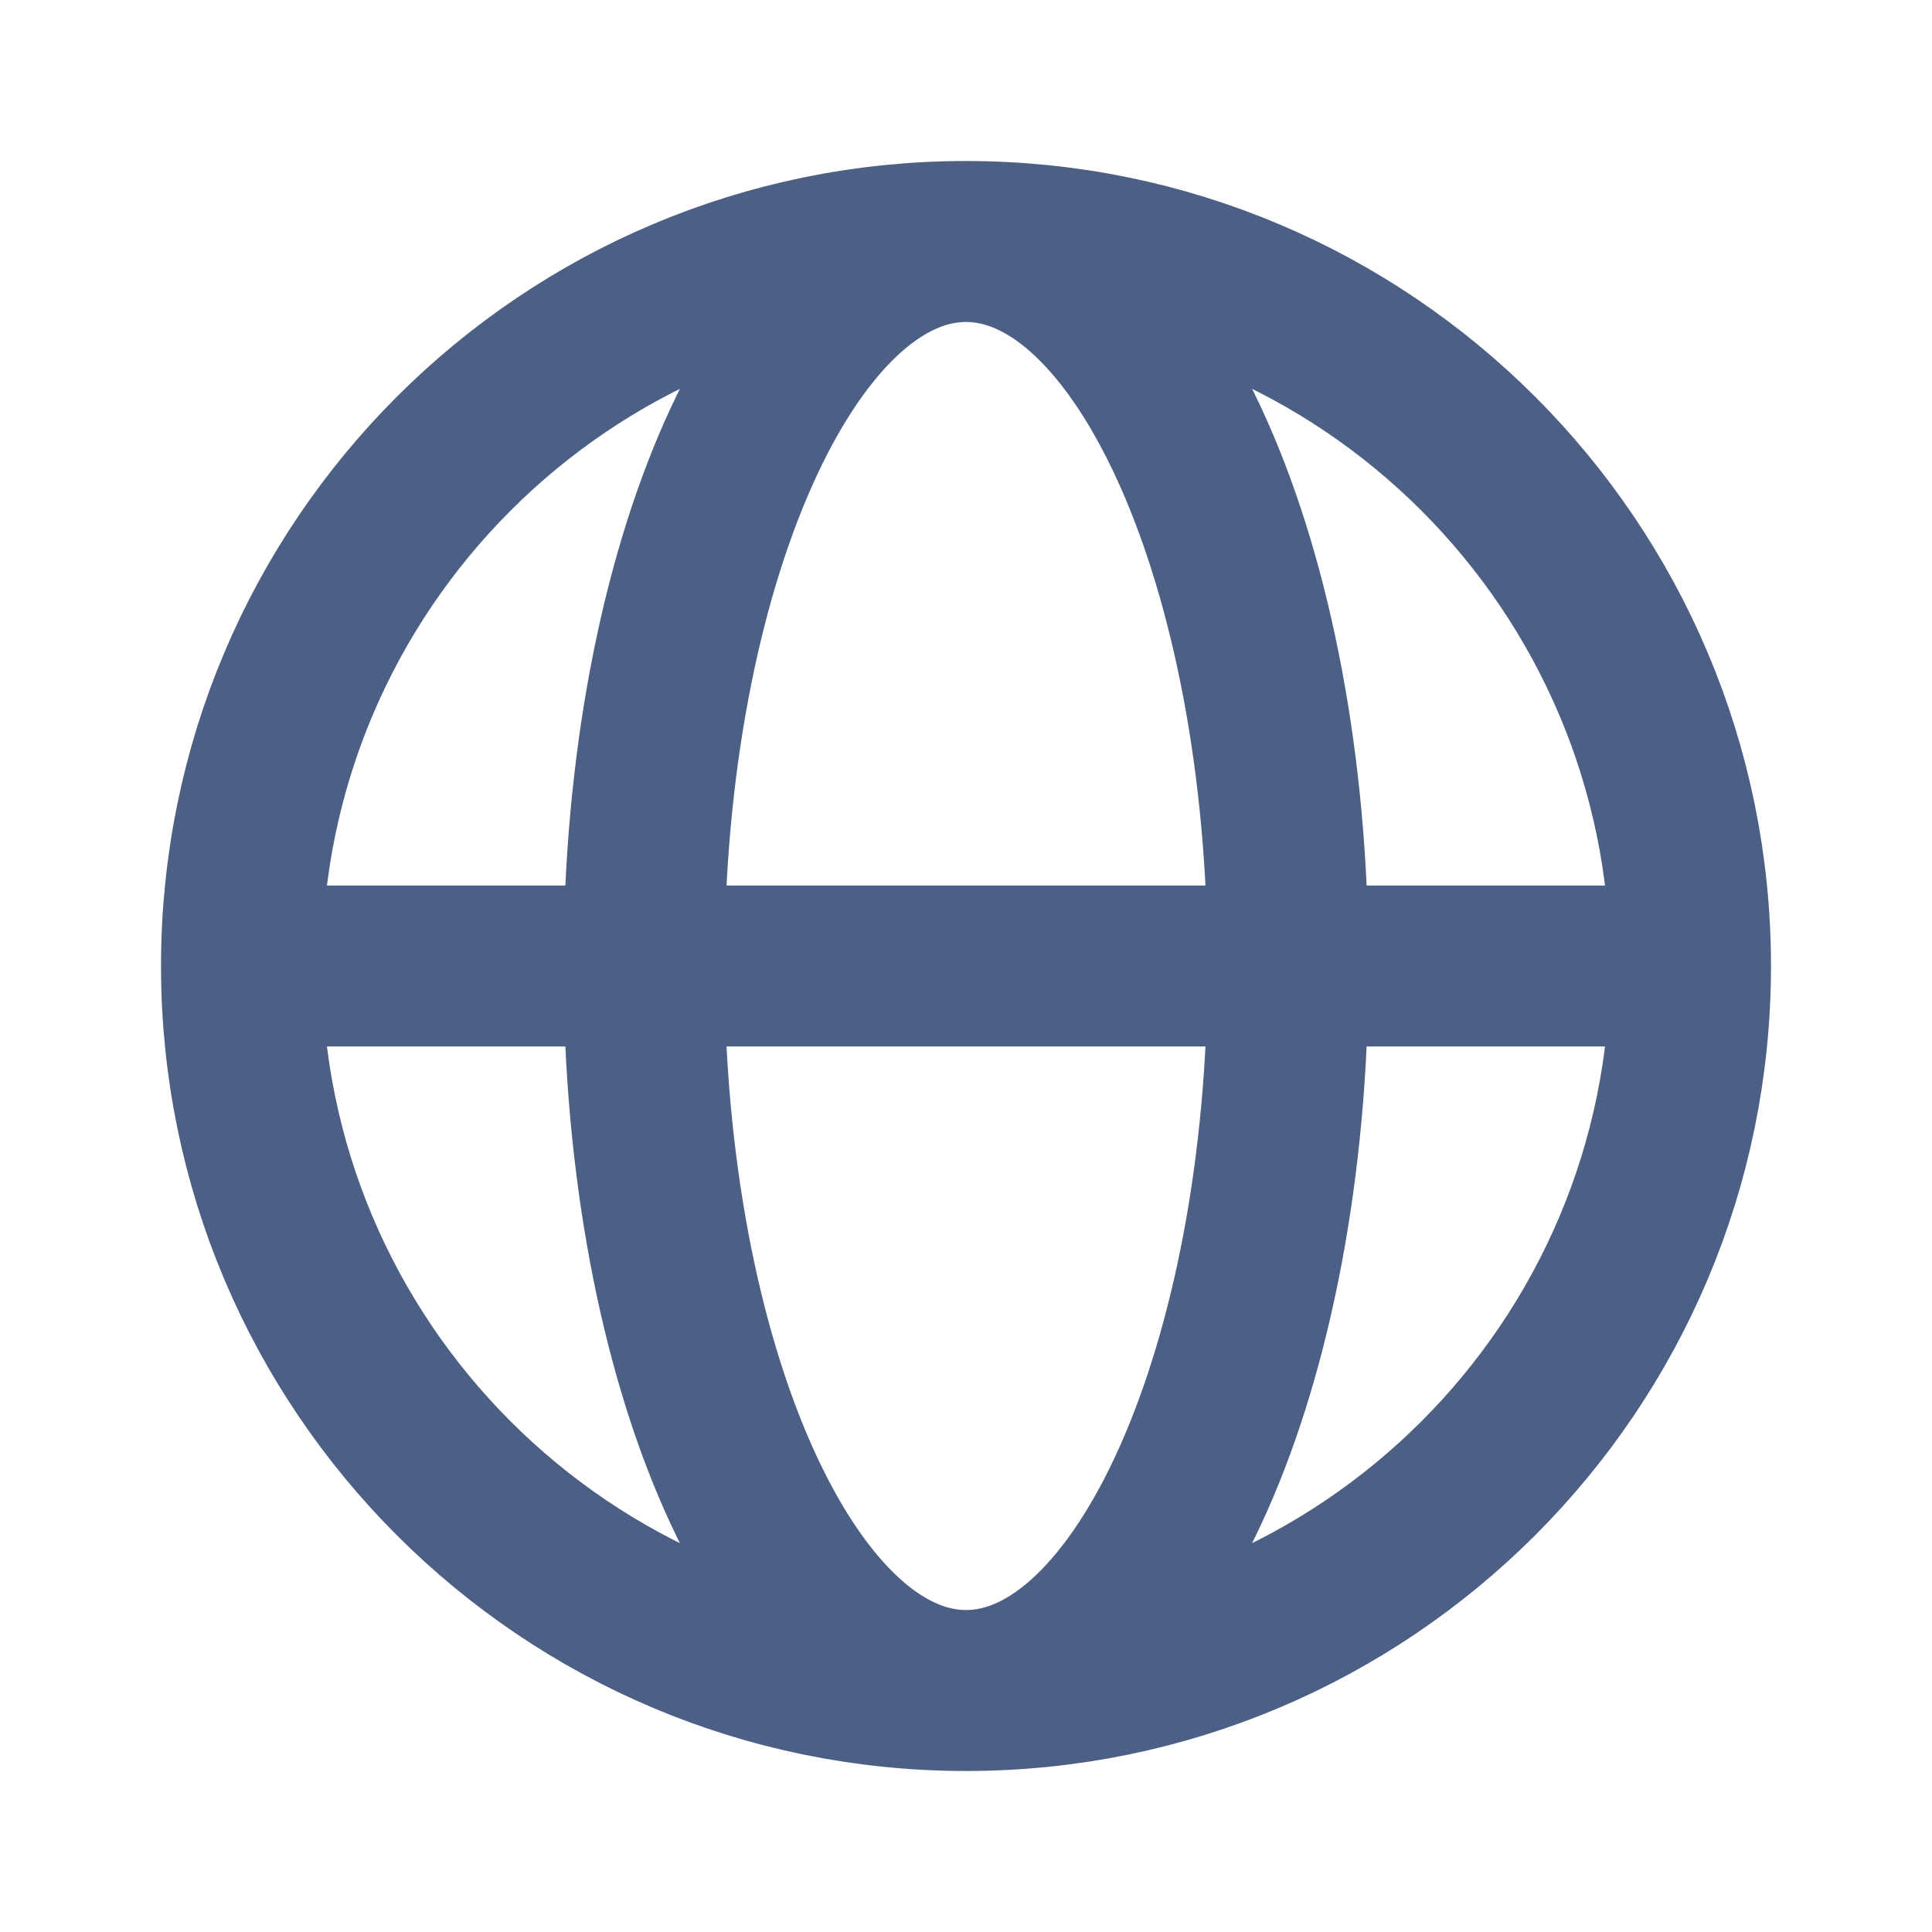
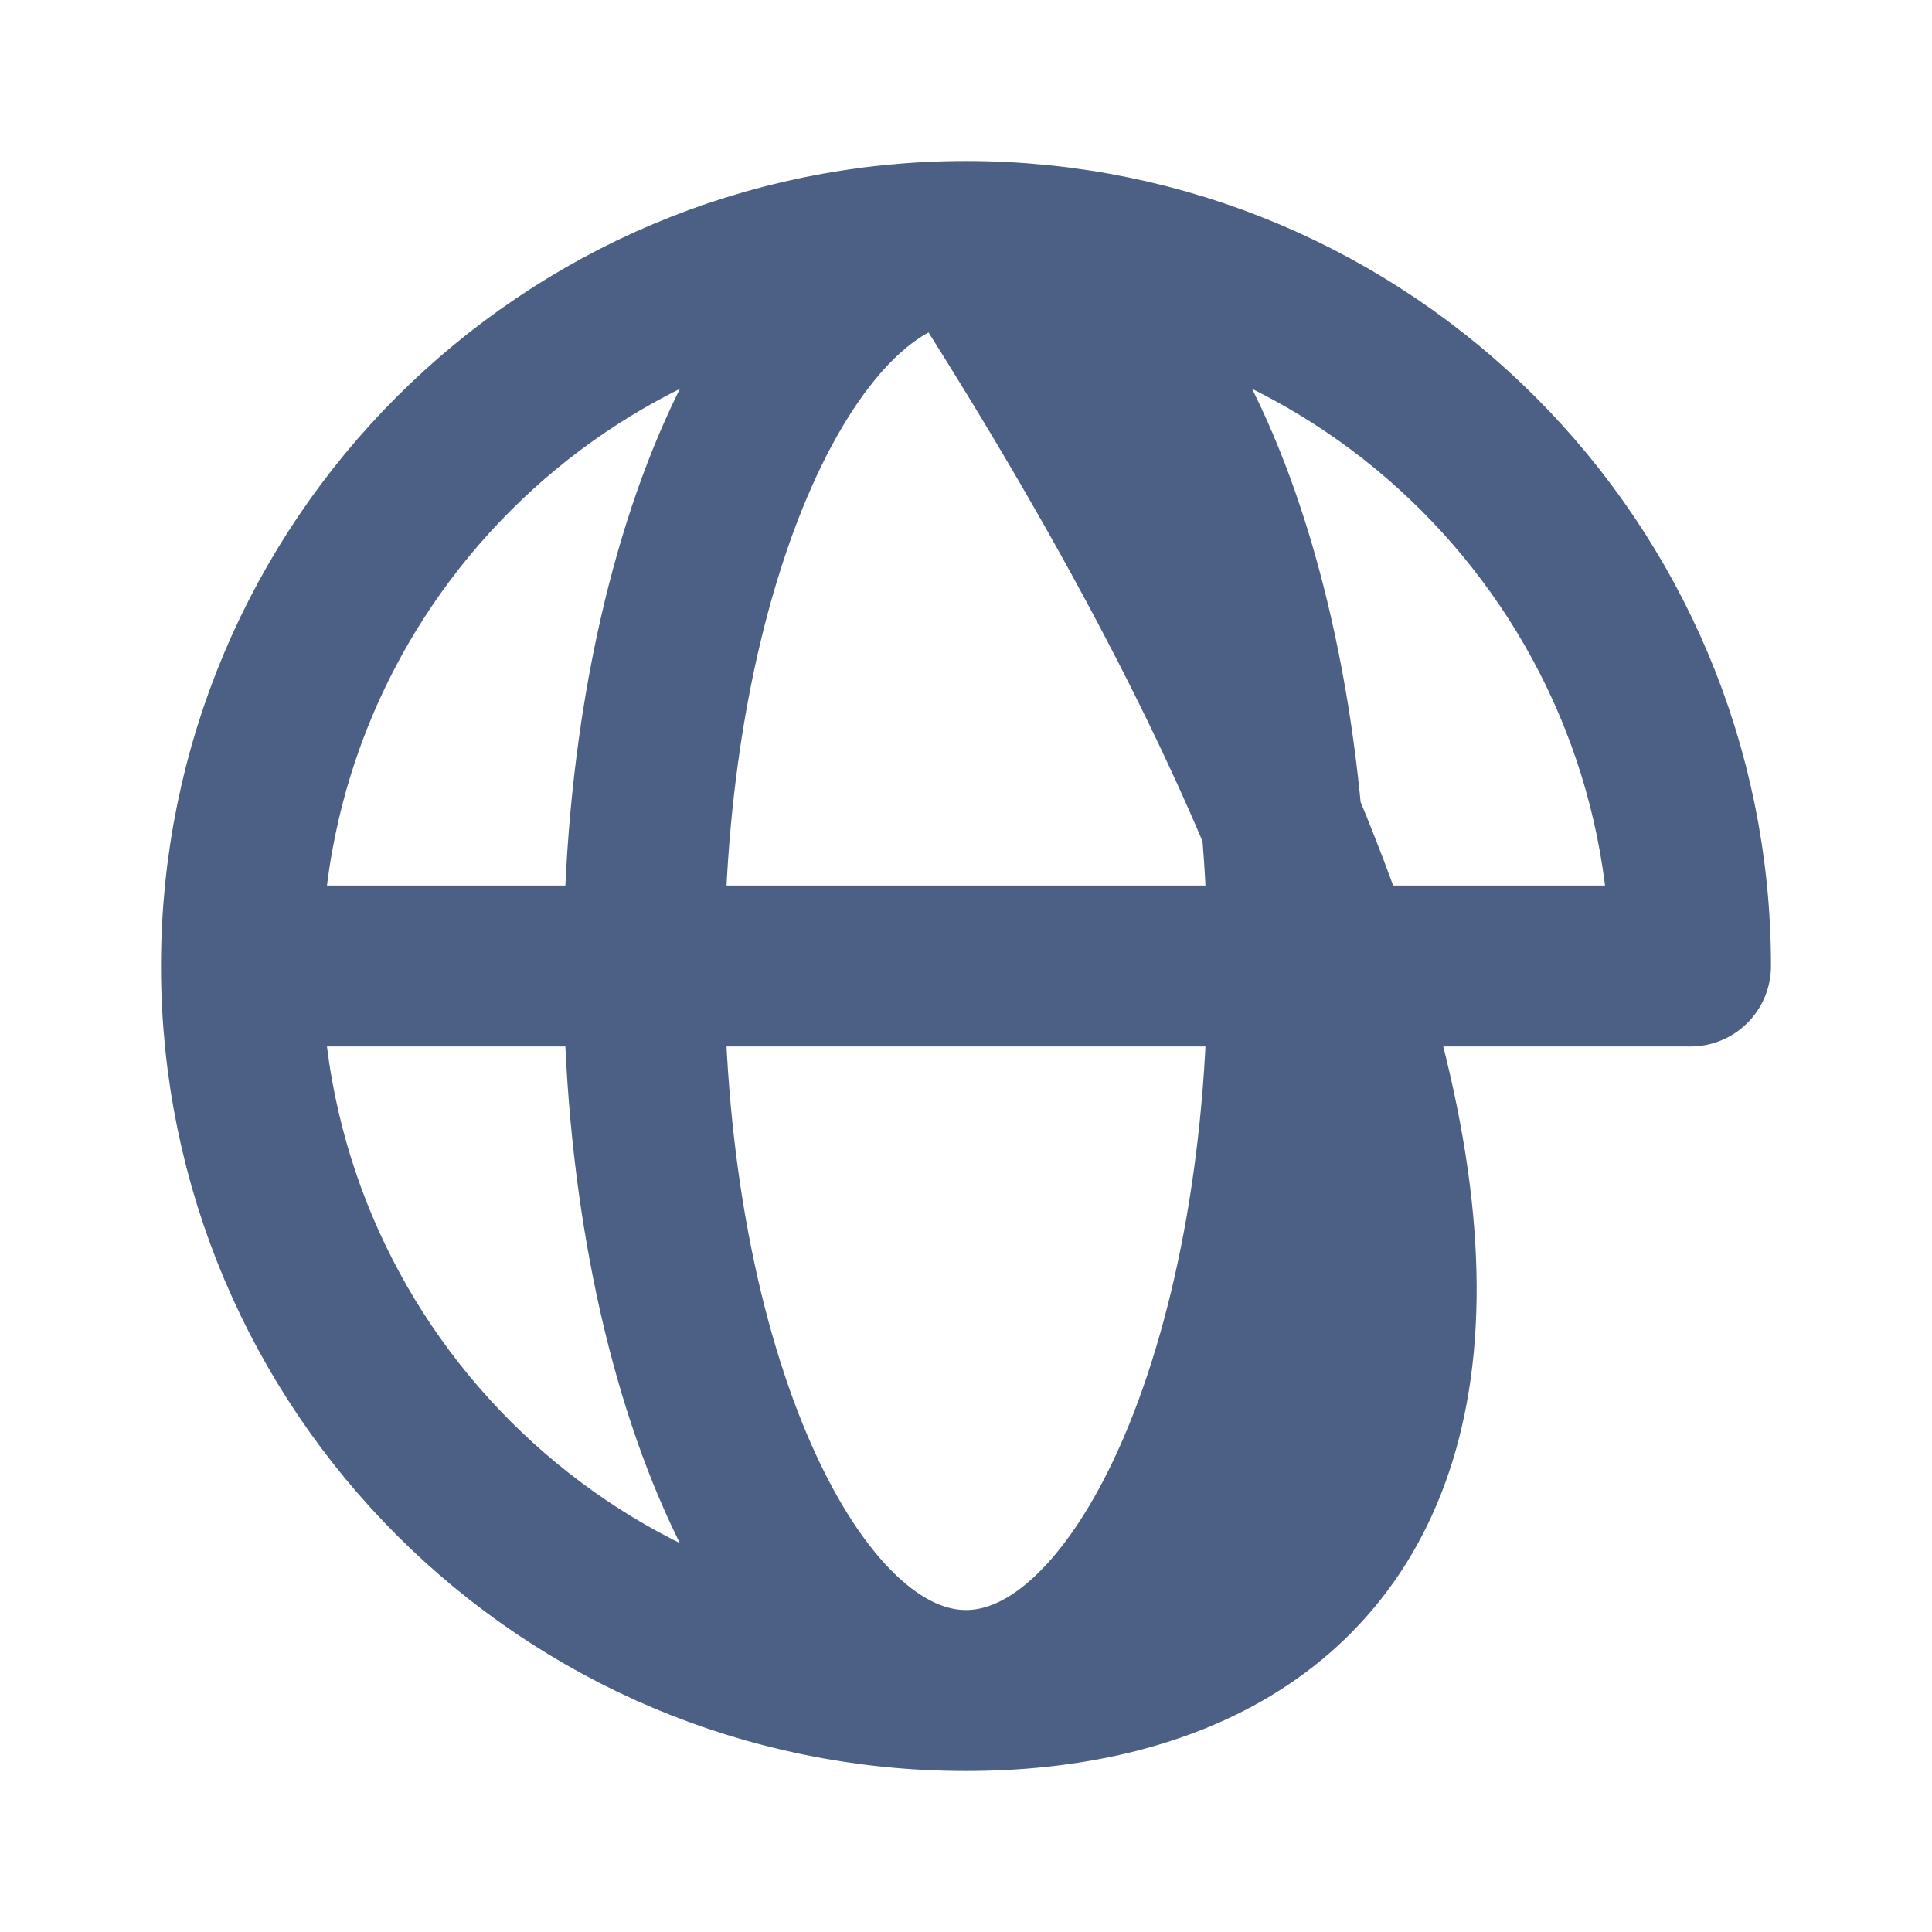
<svg xmlns="http://www.w3.org/2000/svg" width="28" height="28" viewBox="0 0 28 28" fill="none">
-   <path d="M3.5 14H9.333M3.5 14C3.5 19.799 8.201 24.5 14 24.5M3.5 14C3.5 8.201 8.201 3.5 14 3.5M9.333 14H18.667M9.333 14C9.333 19.799 11.423 24.5 14 24.5M9.333 14C9.333 8.201 11.423 3.5 14 3.5M18.667 14H24.5M18.667 14C18.667 8.201 16.577 3.5 14 3.5M18.667 14C18.667 19.799 16.577 24.5 14 24.5M24.5 14C24.5 8.201 19.799 3.5 14 3.5M24.5 14C24.5 19.799 19.799 24.5 14 24.5" stroke="#4C5F85" stroke-width="2.333" stroke-linecap="round" stroke-linejoin="round" />
+   <path d="M3.5 14H9.333M3.5 14C3.5 19.799 8.201 24.5 14 24.5M3.5 14C3.5 8.201 8.201 3.5 14 3.5M9.333 14H18.667M9.333 14C9.333 19.799 11.423 24.5 14 24.5M9.333 14C9.333 8.201 11.423 3.5 14 3.5M18.667 14H24.5M18.667 14C18.667 8.201 16.577 3.5 14 3.5M18.667 14C18.667 19.799 16.577 24.5 14 24.5M24.5 14C24.5 8.201 19.799 3.5 14 3.5C24.5 19.799 19.799 24.5 14 24.5" stroke="#4C5F85" stroke-width="2.333" stroke-linecap="round" stroke-linejoin="round" />
</svg>